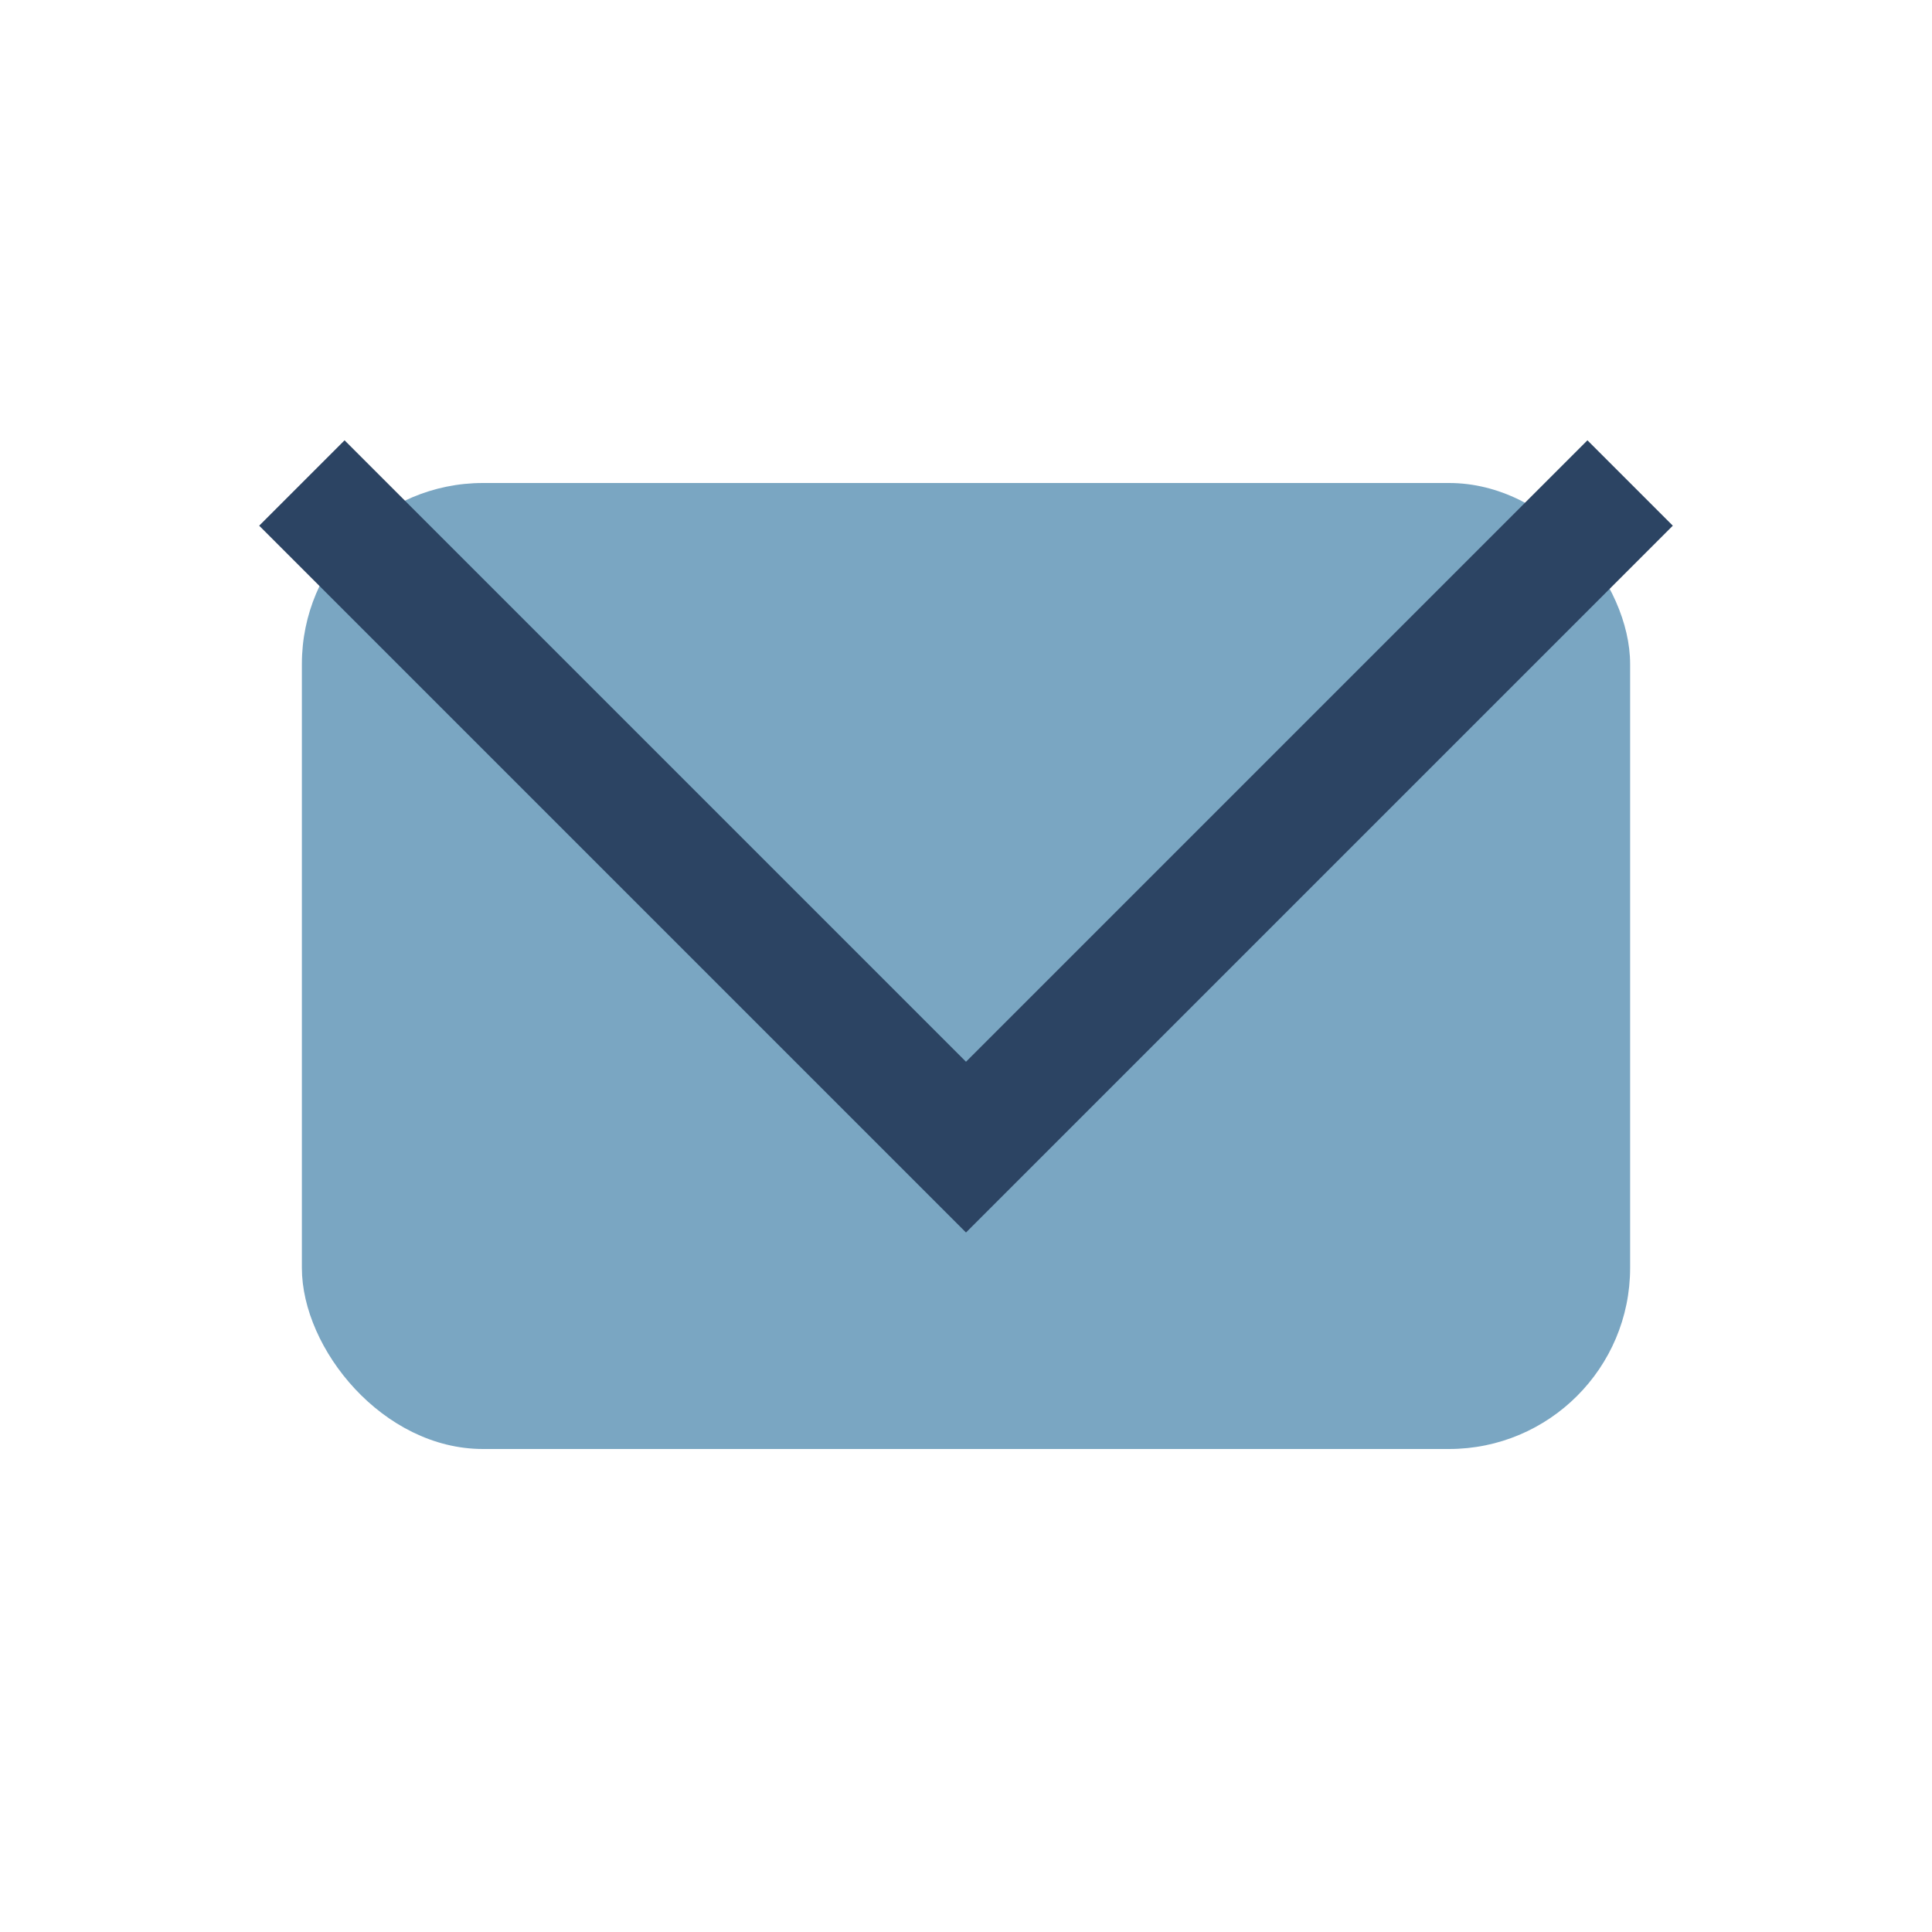
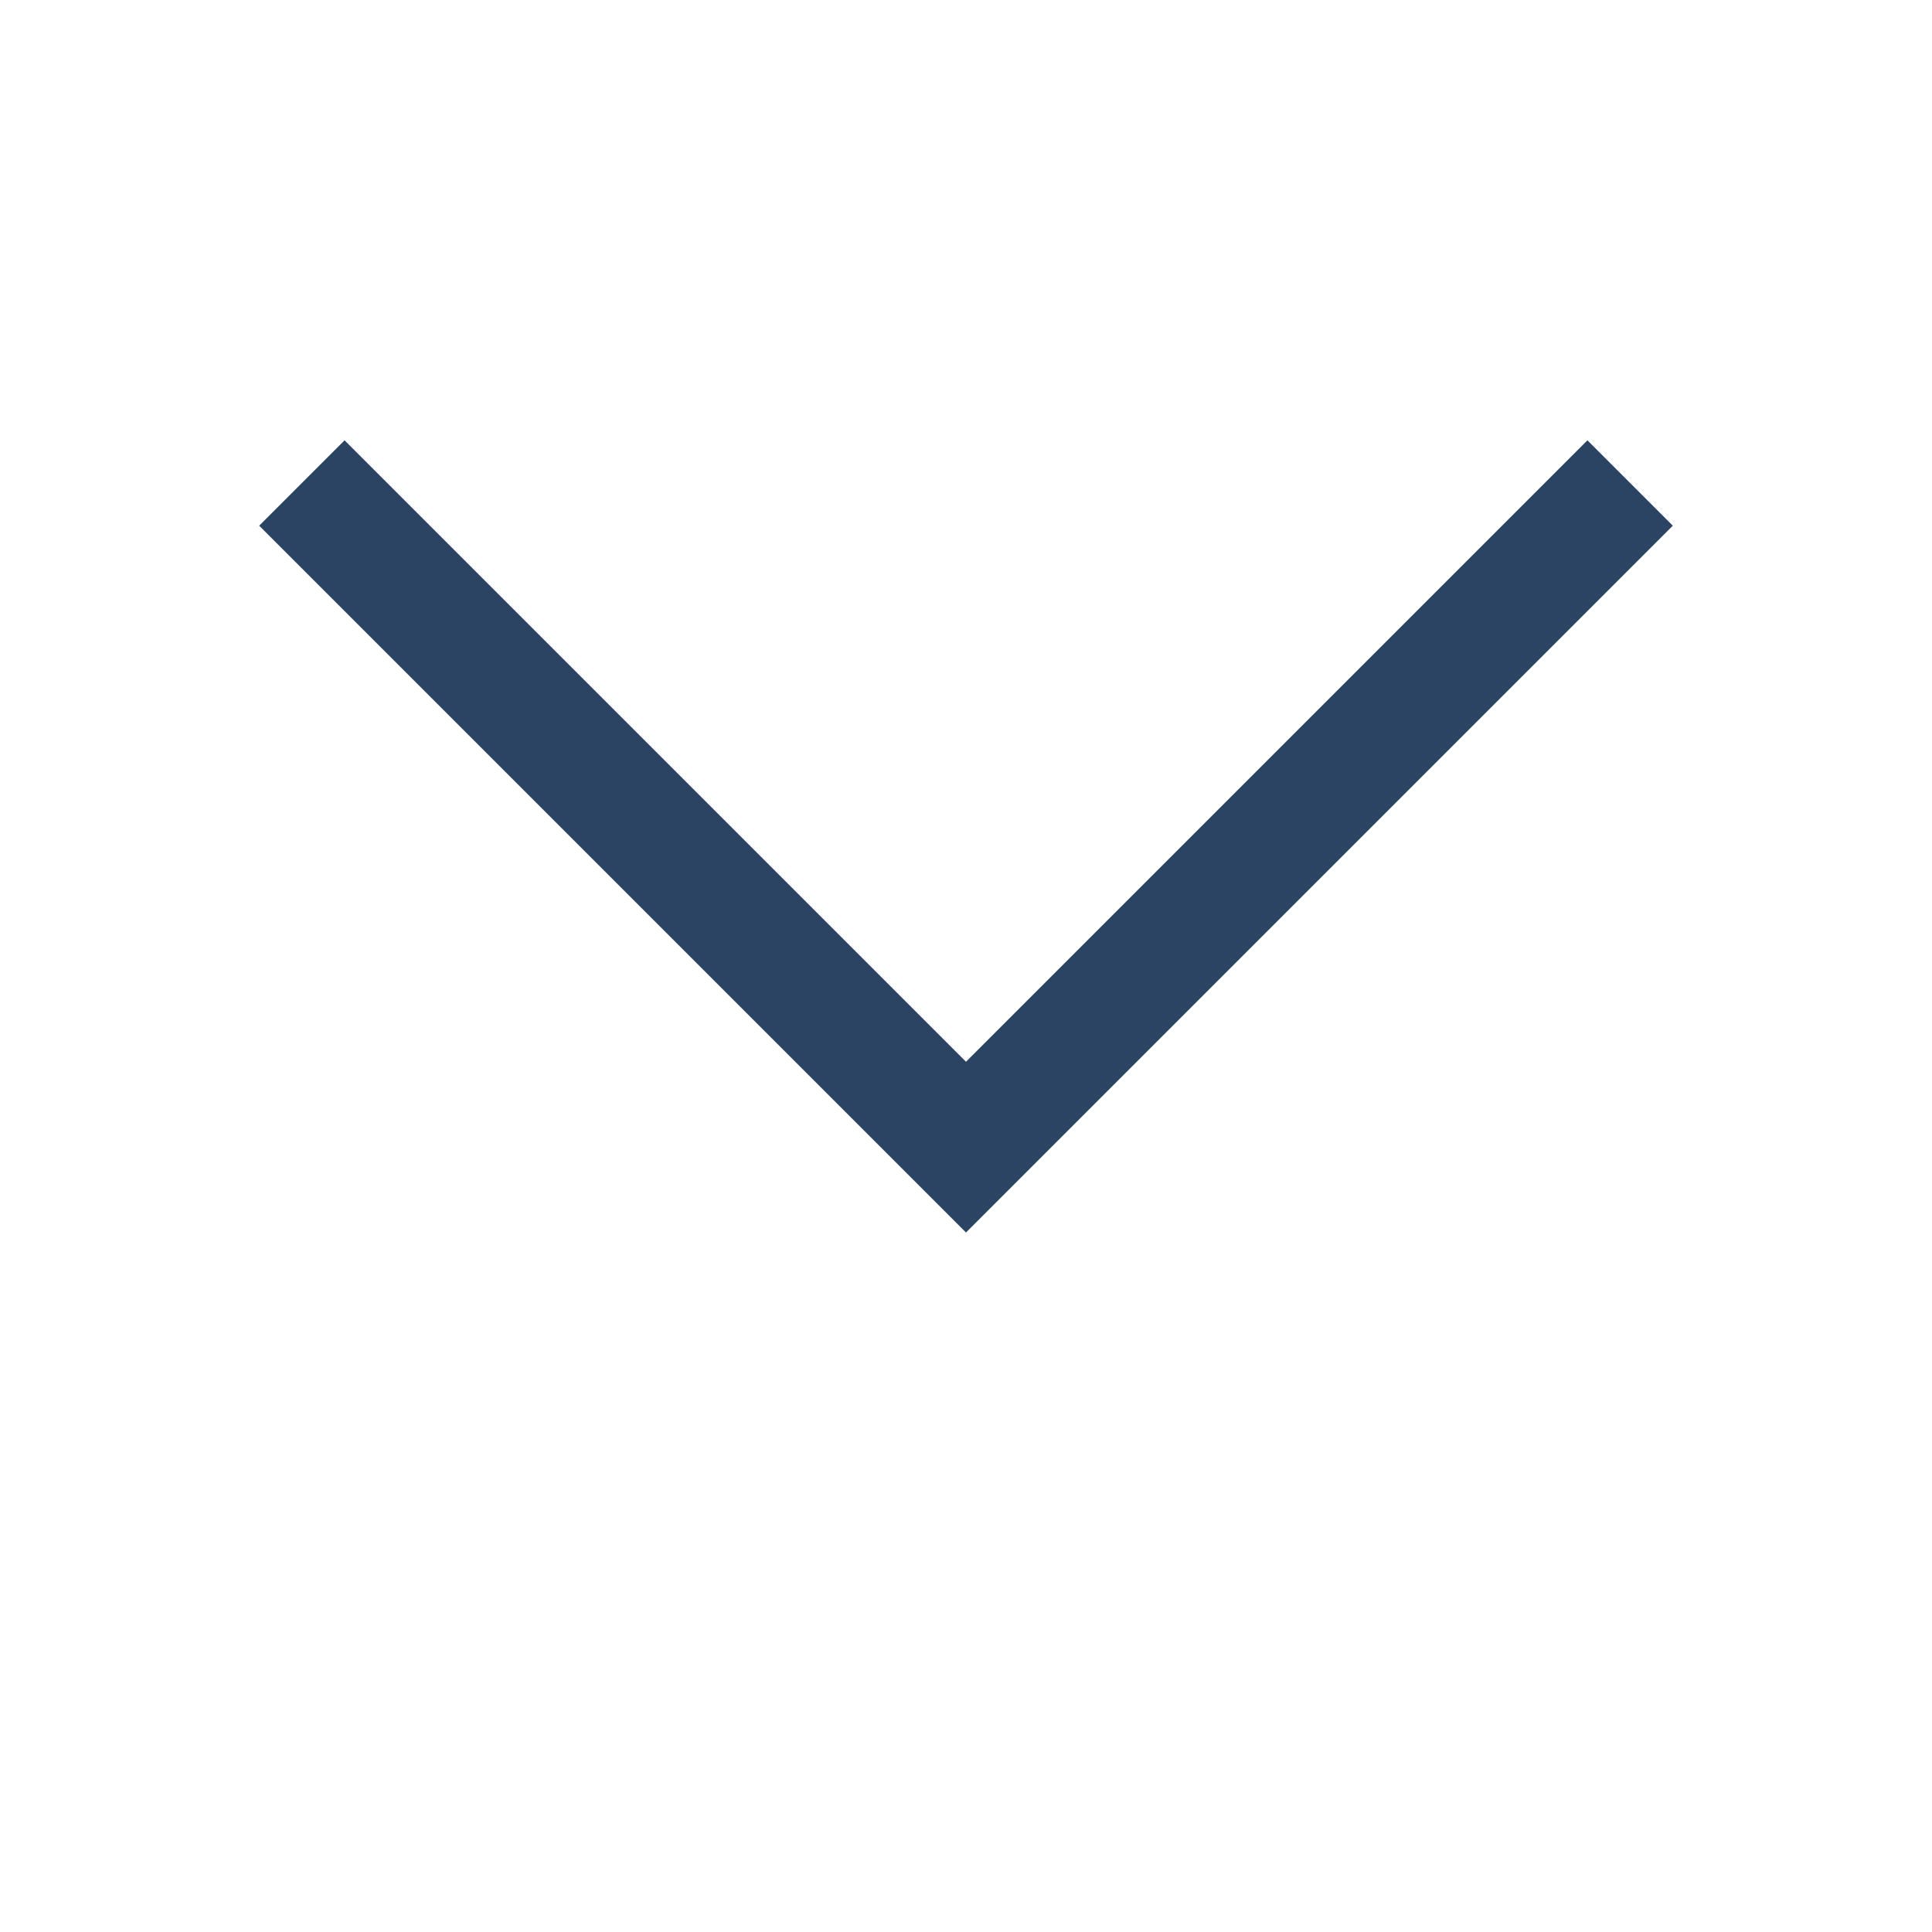
<svg xmlns="http://www.w3.org/2000/svg" width="32" height="32" viewBox="0 0 32 32">
-   <rect x="5" y="8" width="22" height="16" rx="3" fill="#7AA6C2" />
  <polyline points="5,8 16,19 27,8" fill="none" stroke="#2C4463" stroke-width="2" />
</svg>